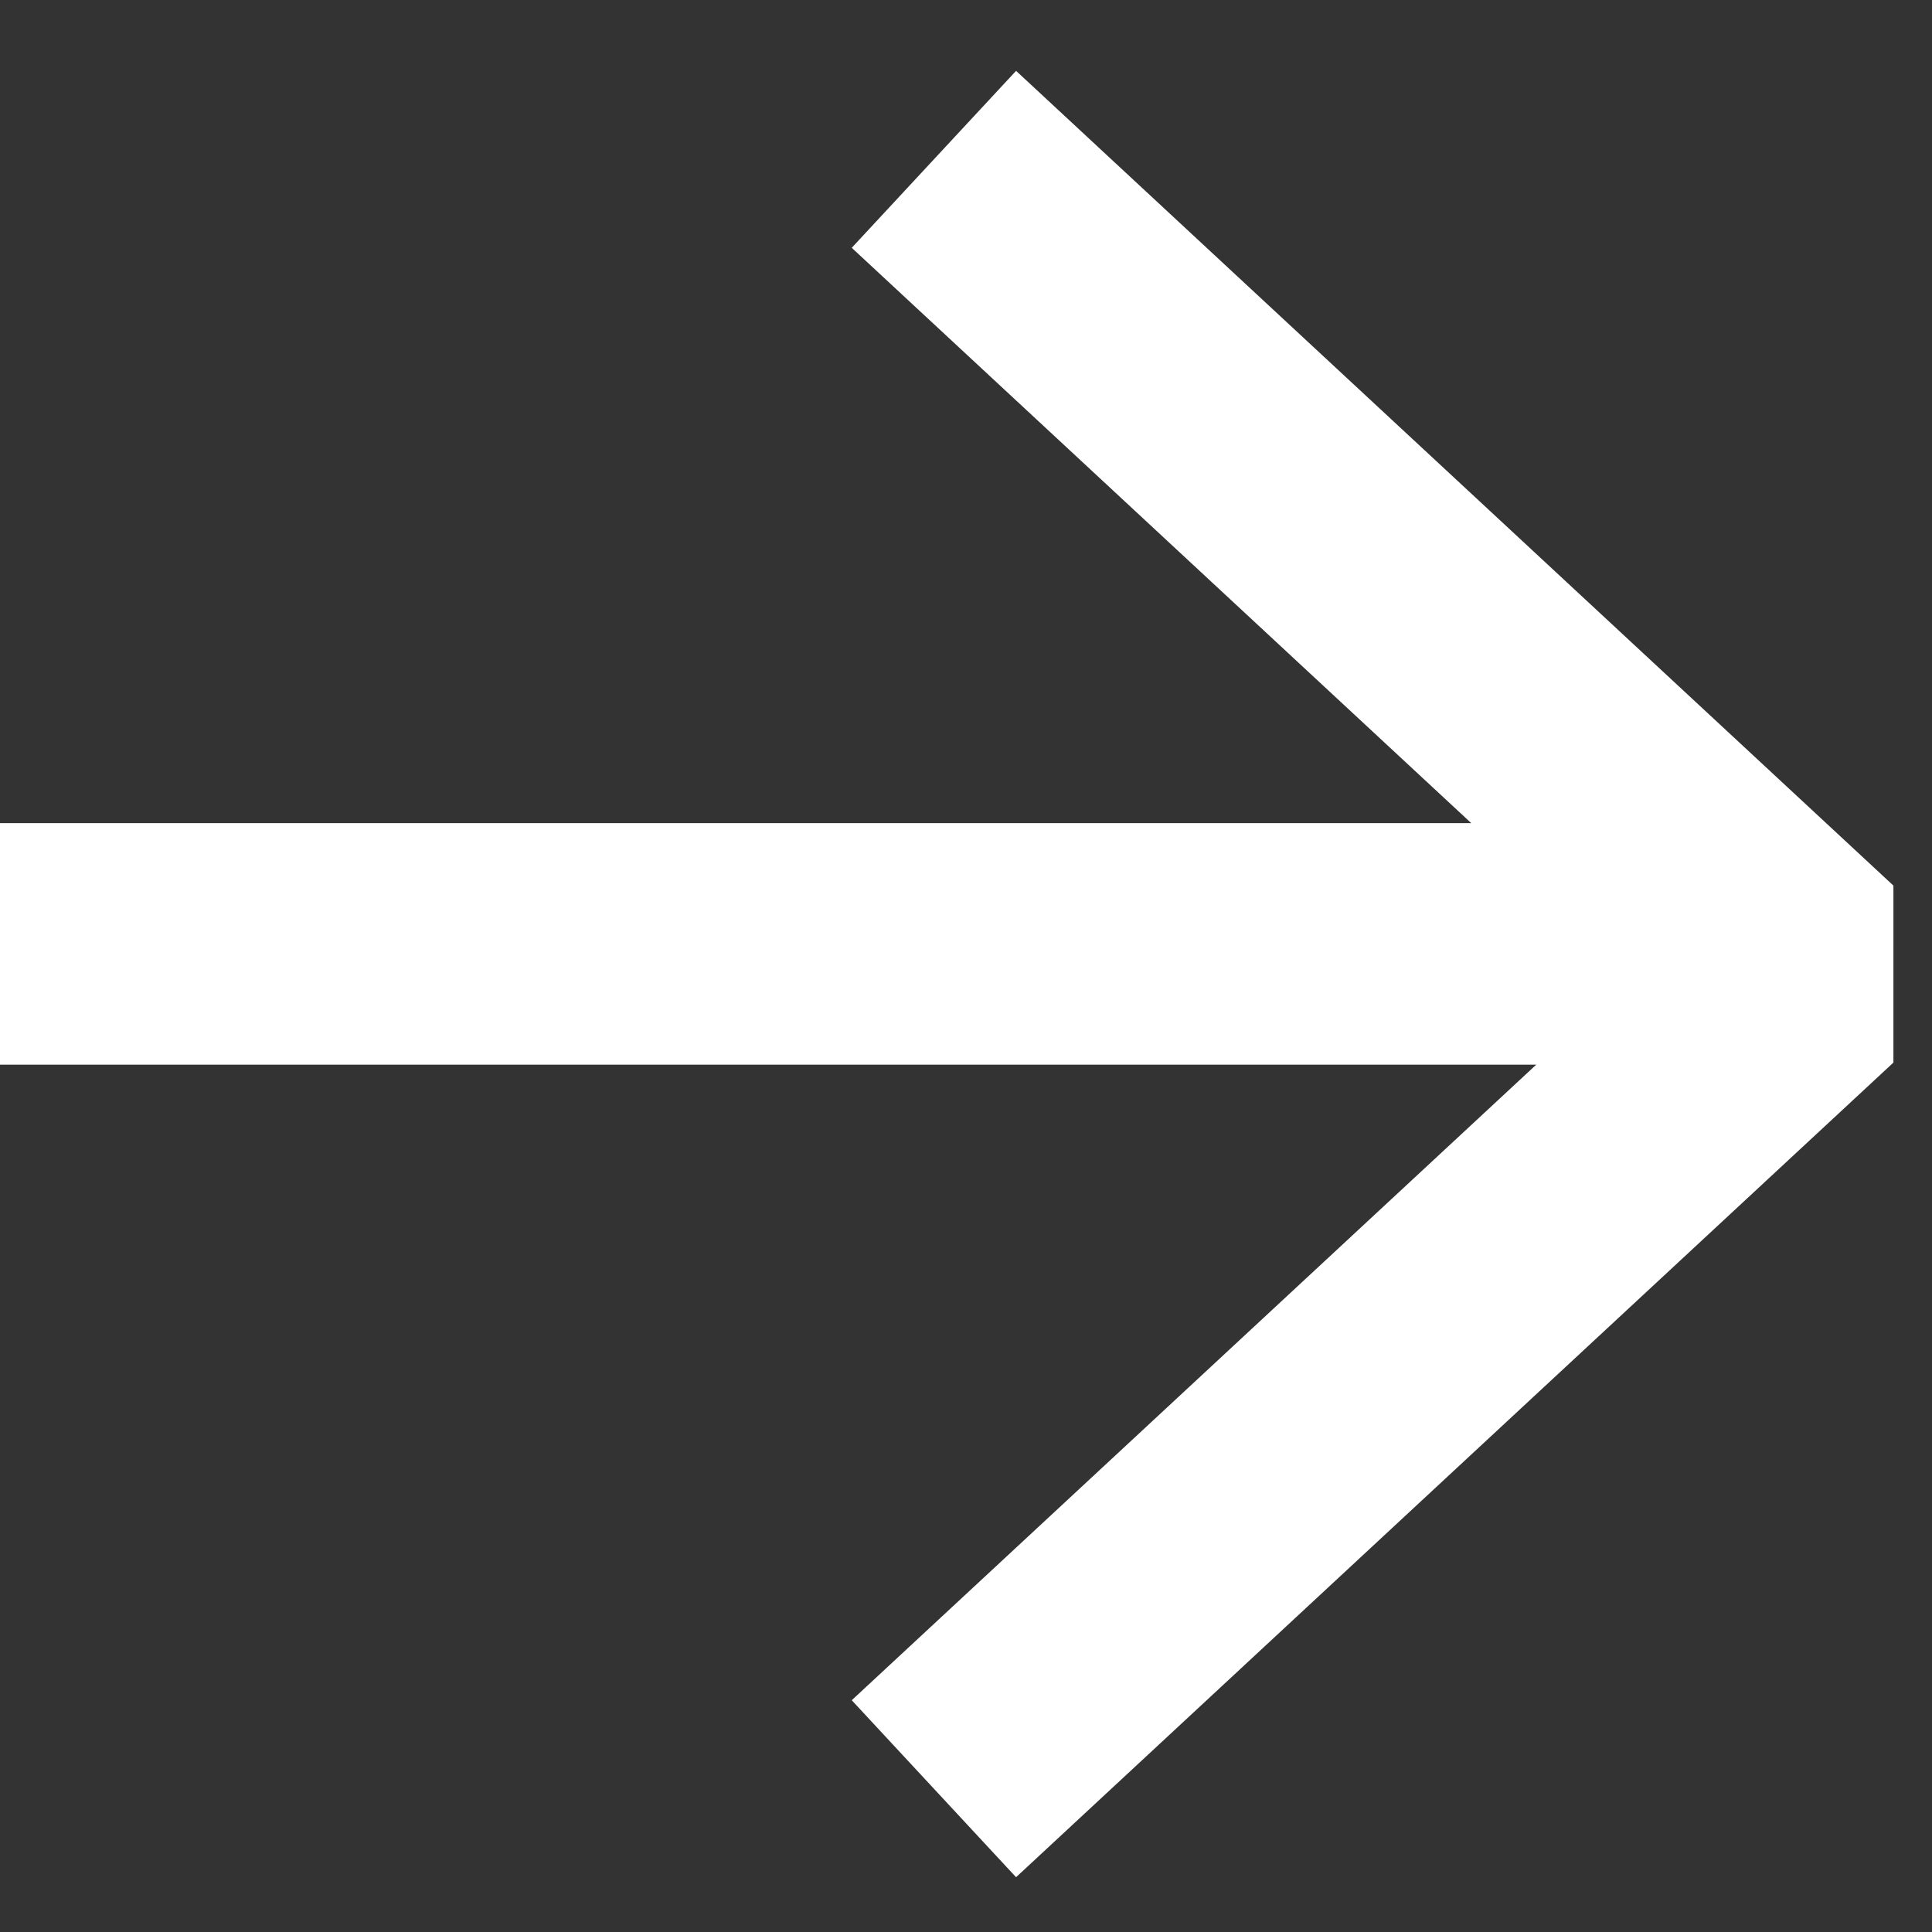
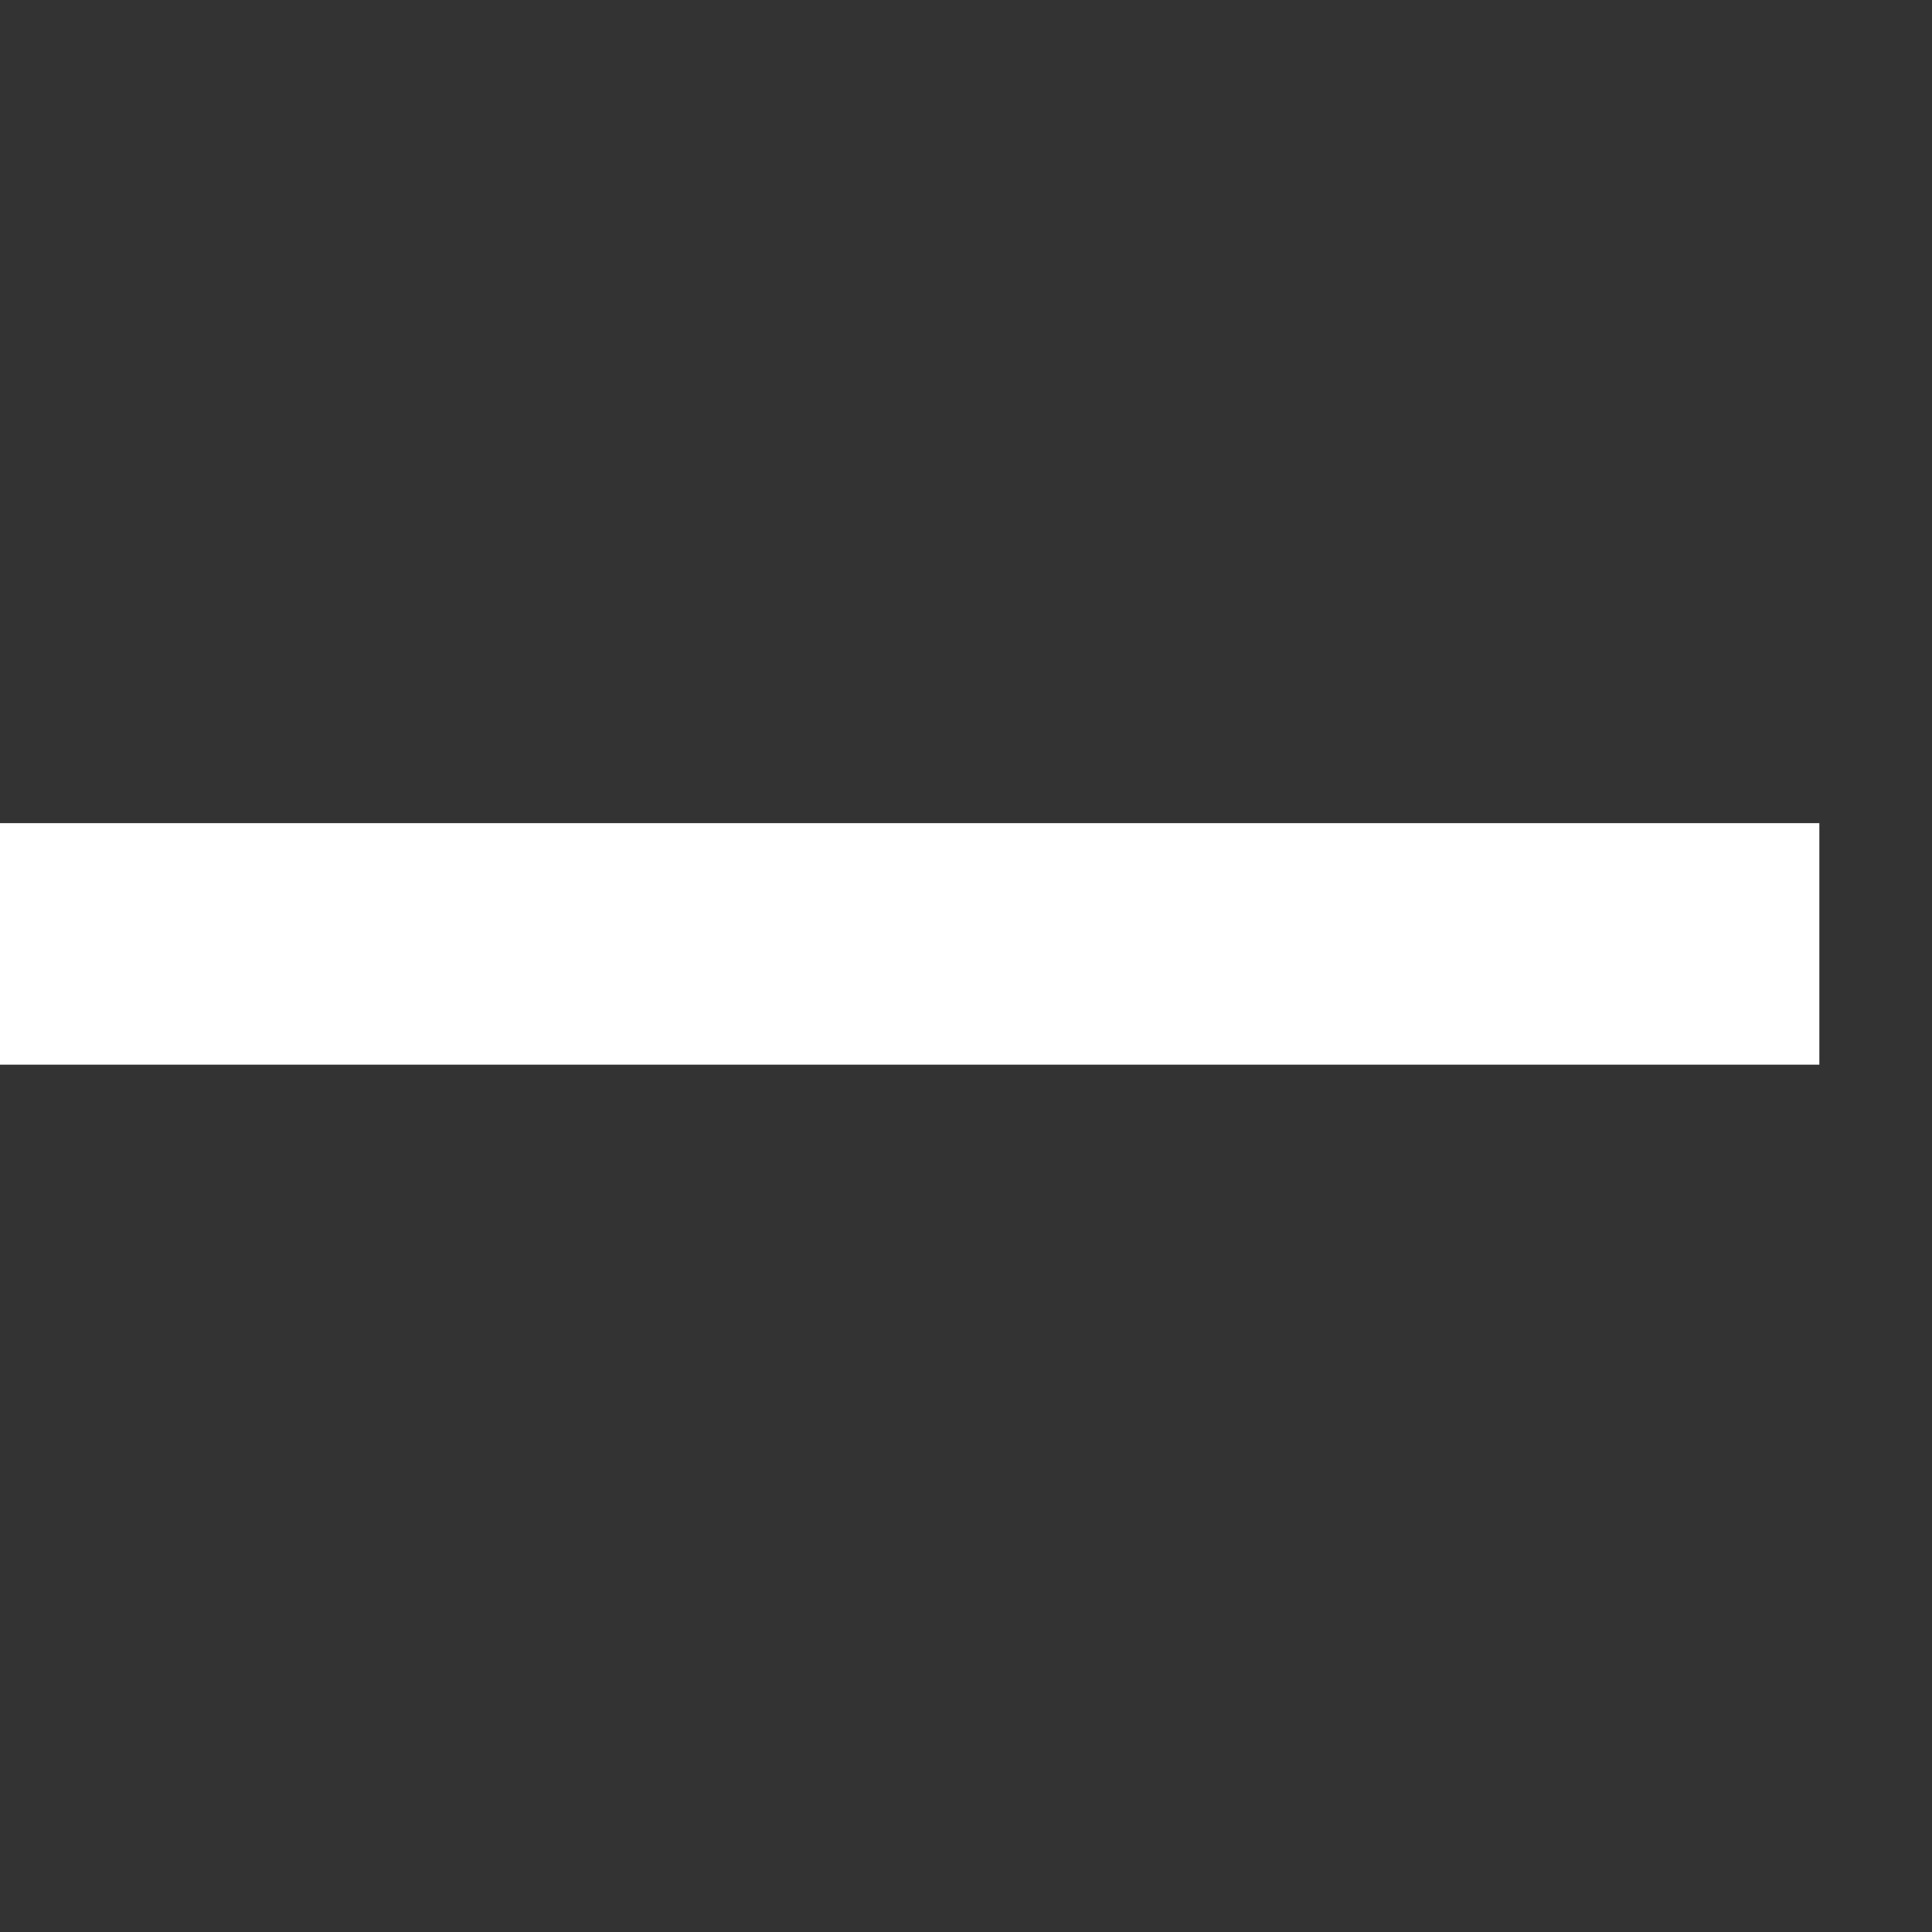
<svg xmlns="http://www.w3.org/2000/svg" width="16" height="16" viewBox="0 0 16 16" fill="none">
  <rect x="0" y="0" width="16" height="16" fill="#333333" stroke="none" />
-   <path d="M8.467 2L15 8.067L8.467 14.133" stroke="white" stroke-width="2" stroke-linecap="square" stroke-linejoin="bevel" />
  <path d="M1 7.817H14.067" stroke="white" stroke-width="2" stroke-linecap="square" stroke-linejoin="bevel" />
</svg>